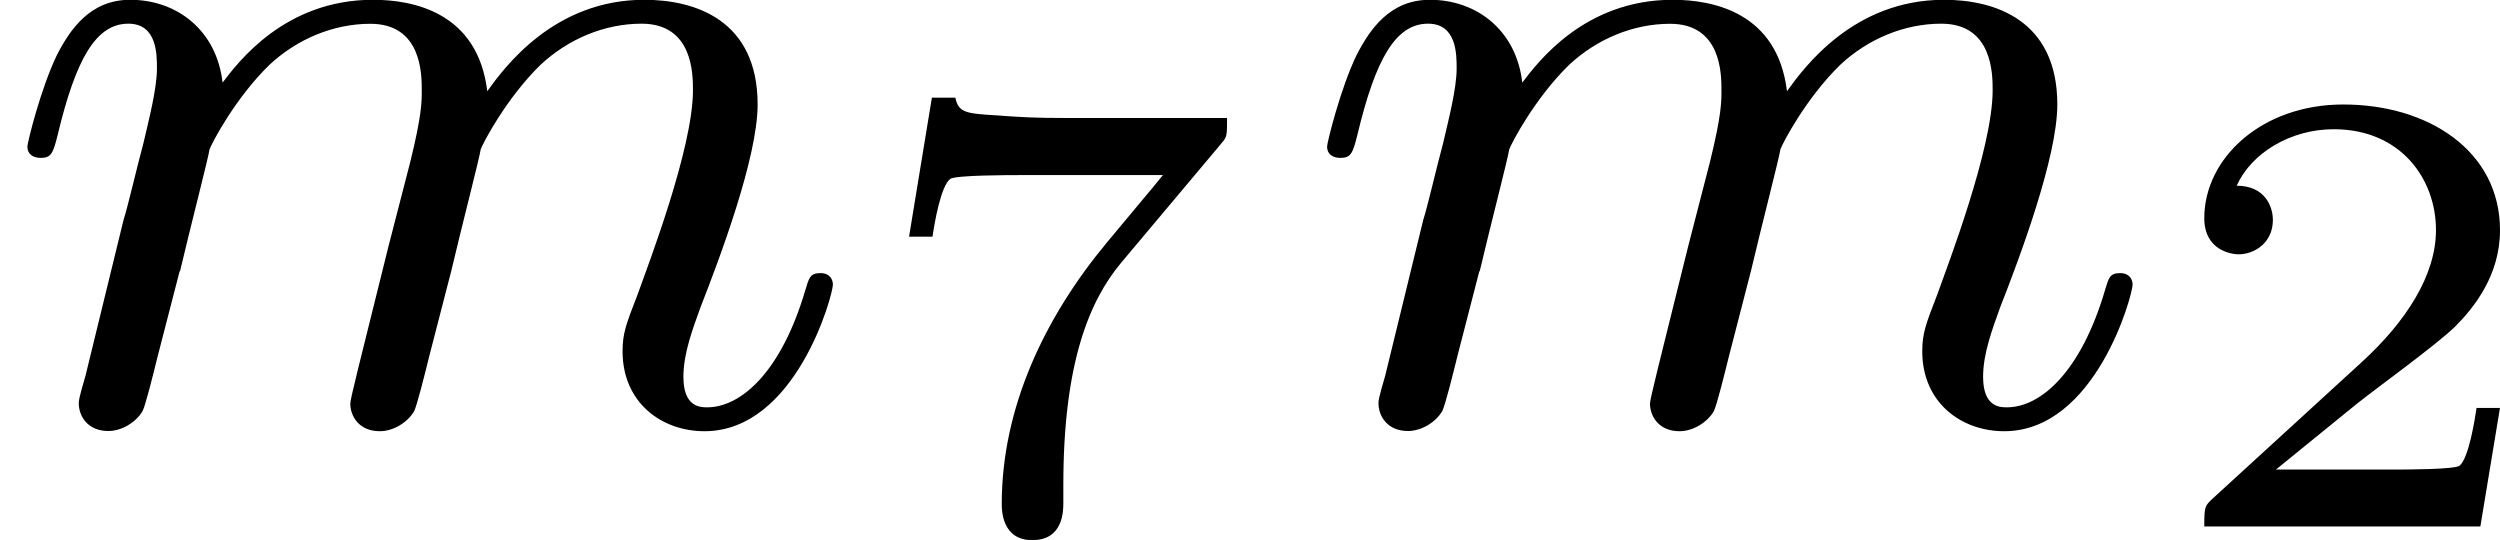
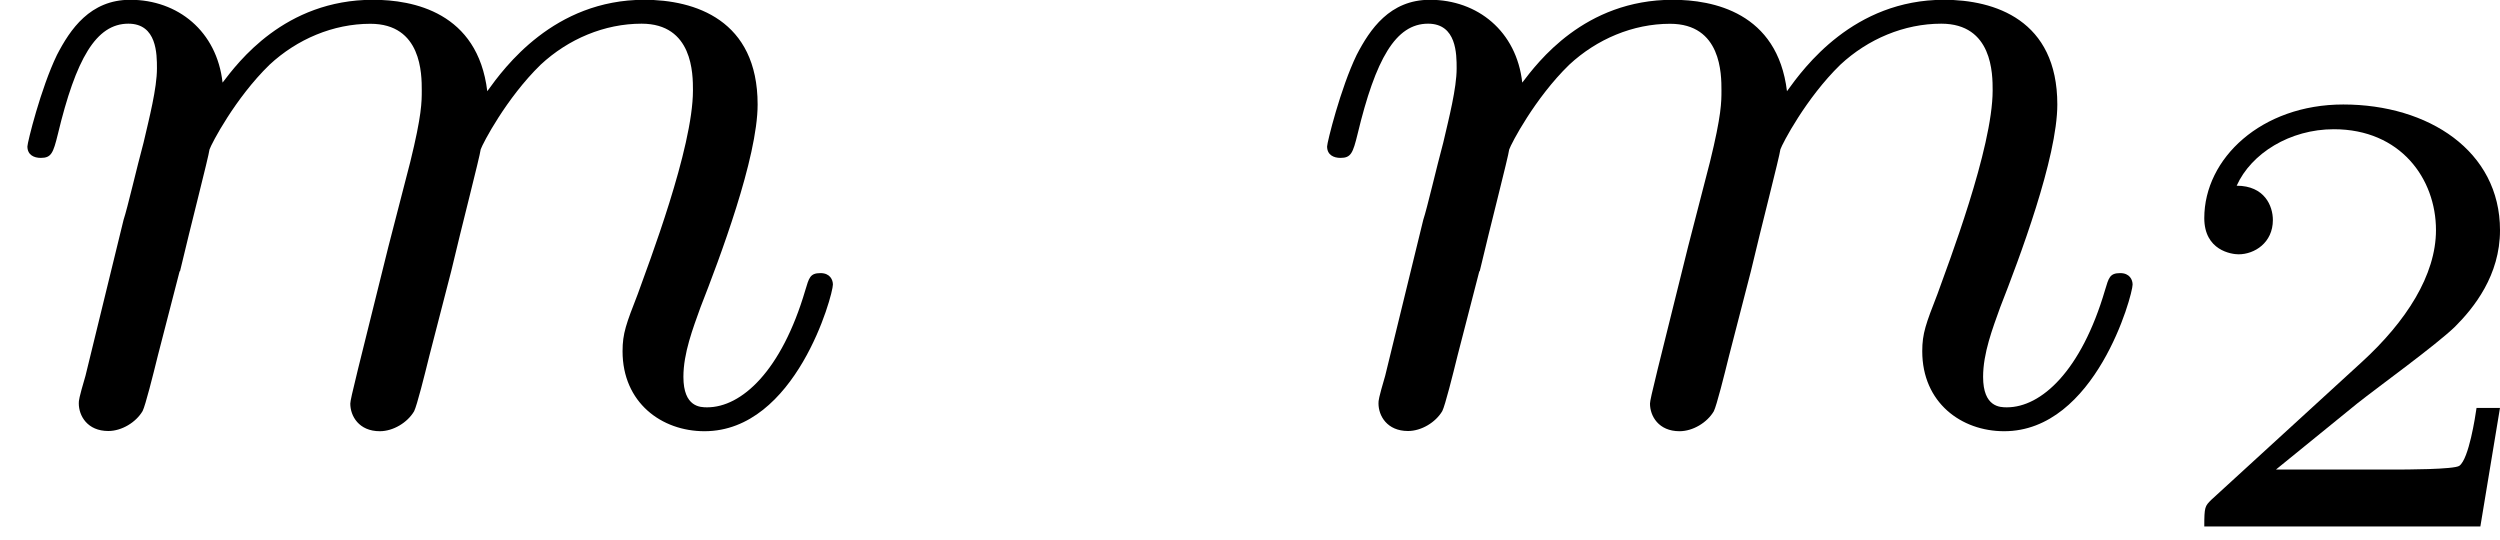
<svg xmlns="http://www.w3.org/2000/svg" xmlns:xlink="http://www.w3.org/1999/xlink" height="6.38pt" version="1.1" viewBox="61.768 58.801 23.544 5.085" width="29.54pt">
  <defs>
    <path d="m1.695 -1.408c0.099 -0.421 0.269 -1.076 0.278 -1.148c0.018 -0.054 0.242 -0.484 0.565 -0.798c0.26 -0.242 0.601 -0.386 0.95 -0.386c0.484 0 0.484 0.475 0.484 0.628c0 0.108 0 0.233 -0.108 0.672l-0.206 0.798c-0.287 1.157 -0.359 1.435 -0.359 1.479c0 0.117 0.081 0.26 0.278 0.26c0.126 0 0.26 -0.081 0.323 -0.188c0.027 -0.054 0.099 -0.341 0.143 -0.52l0.206 -0.798c0.099 -0.421 0.269 -1.076 0.278 -1.148c0.018 -0.054 0.242 -0.484 0.565 -0.798c0.26 -0.242 0.601 -0.386 0.95 -0.386c0.484 0 0.484 0.475 0.484 0.628c0 0.547 -0.421 1.641 -0.52 1.919c-0.108 0.278 -0.143 0.368 -0.143 0.538c0 0.484 0.368 0.753 0.771 0.753c0.861 0 1.21 -1.282 1.21 -1.381c0 -0.045 -0.027 -0.108 -0.117 -0.108c-0.099 0 -0.108 0.045 -0.143 0.161c-0.224 0.762 -0.601 1.103 -0.924 1.103c-0.063 0 -0.224 0 -0.224 -0.287c0 -0.224 0.09 -0.457 0.161 -0.655c0.179 -0.457 0.538 -1.408 0.538 -1.91c0 -0.798 -0.592 -0.986 -1.067 -0.986c-0.852 0 -1.318 0.637 -1.479 0.861c-0.09 -0.744 -0.699 -0.861 -1.076 -0.861c-0.834 0 -1.273 0.592 -1.417 0.78c-0.054 -0.484 -0.421 -0.78 -0.87 -0.78c-0.377 0 -0.565 0.278 -0.69 0.52c-0.152 0.314 -0.278 0.825 -0.278 0.861c0 0.081 0.063 0.108 0.126 0.108c0.099 0 0.117 -0.045 0.161 -0.224c0.17 -0.708 0.359 -1.04 0.664 -1.04c0.269 0 0.269 0.287 0.269 0.421c0 0.188 -0.072 0.466 -0.126 0.699c-0.063 0.233 -0.152 0.619 -0.188 0.726l-0.359 1.47c-0.063 0.215 -0.063 0.233 -0.063 0.26c0 0.117 0.081 0.26 0.278 0.26c0.126 0 0.26 -0.081 0.323 -0.188c0.027 -0.054 0.099 -0.341 0.143 -0.52l0.206 -0.798z" id="g0-109" />
    <path d="m3.216 -1.118h-0.221c-0.012 0.084 -0.072 0.478 -0.161 0.544c-0.042 0.036 -0.526 0.036 -0.61 0.036h-1.118l0.765 -0.622c0.203 -0.161 0.735 -0.544 0.921 -0.723c0.179 -0.179 0.424 -0.484 0.424 -0.909c0 -0.747 -0.675 -1.184 -1.476 -1.184c-0.771 0 -1.309 0.508 -1.309 1.07c0 0.305 0.257 0.341 0.323 0.341c0.149 0 0.323 -0.108 0.323 -0.323c0 -0.132 -0.078 -0.323 -0.341 -0.323c0.137 -0.305 0.502 -0.532 0.915 -0.532c0.628 0 0.962 0.466 0.962 0.95c0 0.424 -0.281 0.861 -0.699 1.243l-1.417 1.297c-0.06 0.06 -0.066 0.066 -0.066 0.251h2.6l0.185 -1.118z" id="g1-50" />
-     <path d="m3.413 -3.61c0.054 -0.06 0.054 -0.072 0.054 -0.239h-1.542c-0.245 0 -0.389 -0.006 -0.622 -0.024c-0.293 -0.018 -0.365 -0.024 -0.395 -0.167h-0.221l-0.215 1.309h0.221c0.018 -0.126 0.078 -0.478 0.167 -0.544c0.048 -0.036 0.562 -0.036 0.652 -0.036h1.351c-0.066 0.084 -0.389 0.466 -0.532 0.64c-0.58 0.699 -0.986 1.548 -0.986 2.457c0 0.054 0 0.341 0.287 0.341c0.293 0 0.293 -0.275 0.293 -0.353v-0.167c0 -1.148 0.245 -1.734 0.544 -2.092l0.944 -1.124z" id="g1-55" />
  </defs>
  <g id="page1">
    <use x="61.768" xlink:href="#g0-109" y="62.765" />
    <use x="69.857" xlink:href="#g1-55" y="63.761" />
    <use x="74.008" xlink:href="#g0-109" y="62.765" />
    <use x="82.096" xlink:href="#g1-50" y="63.761" />
  </g>
</svg>